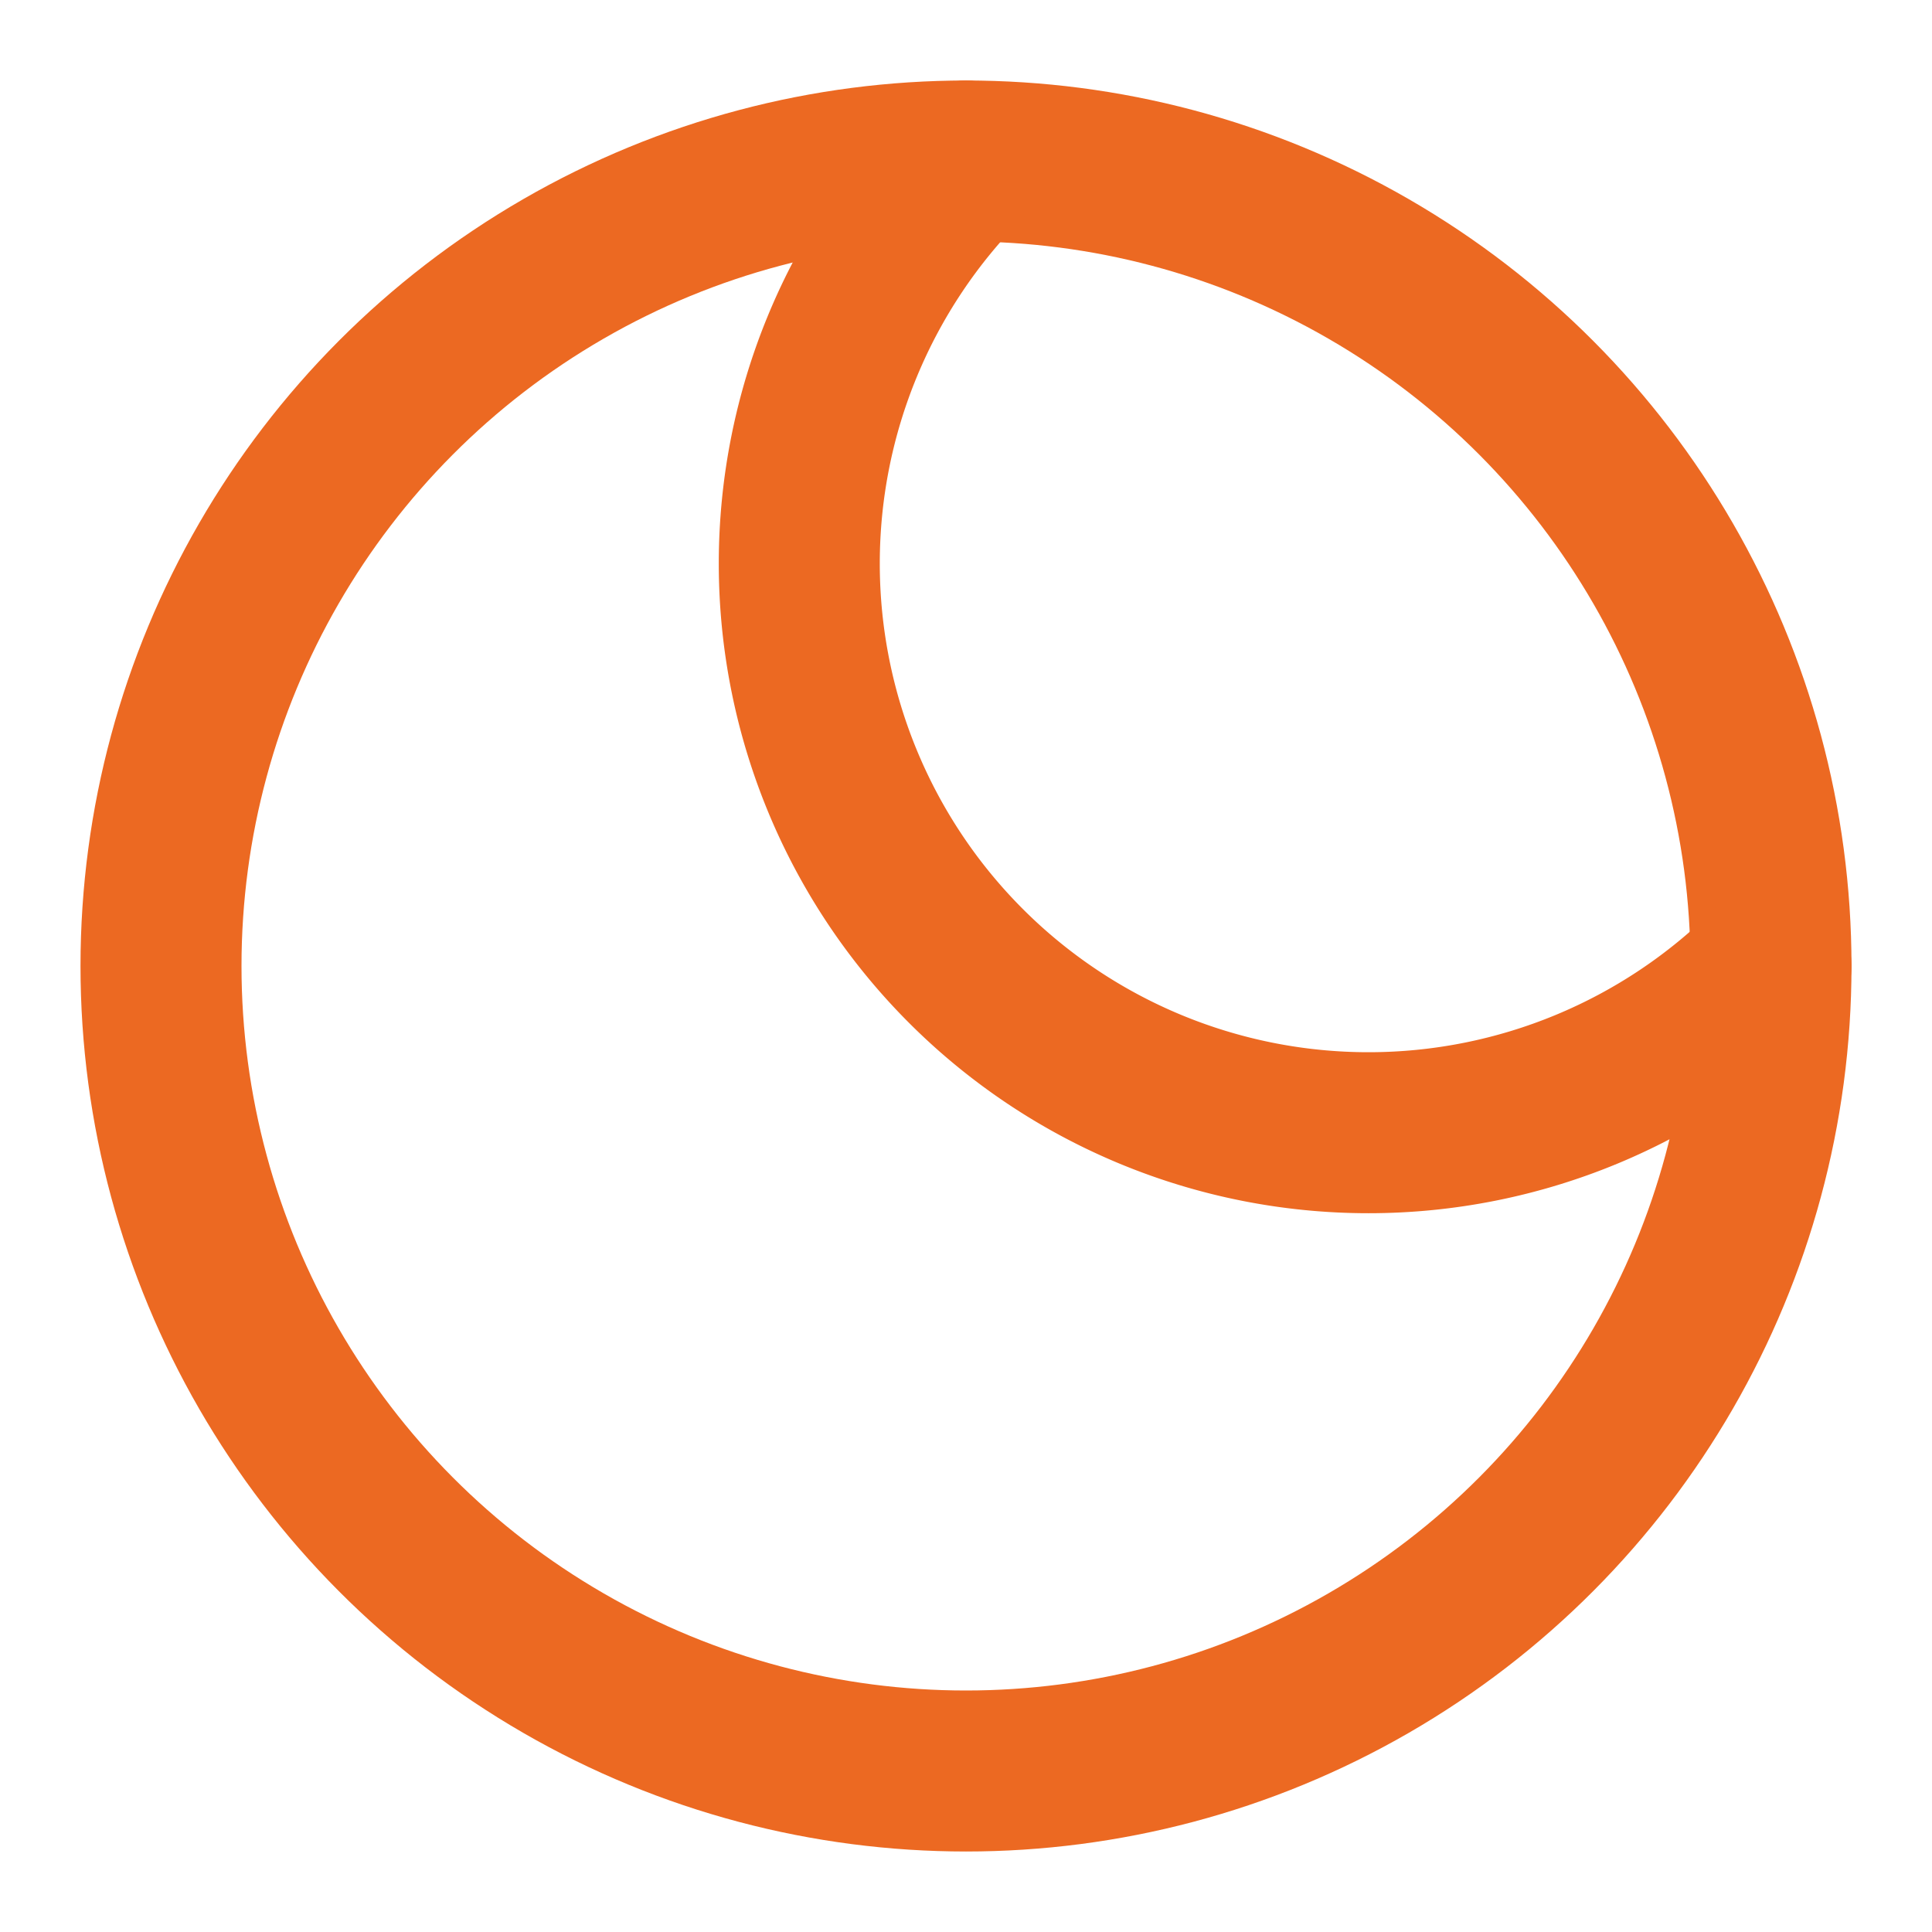
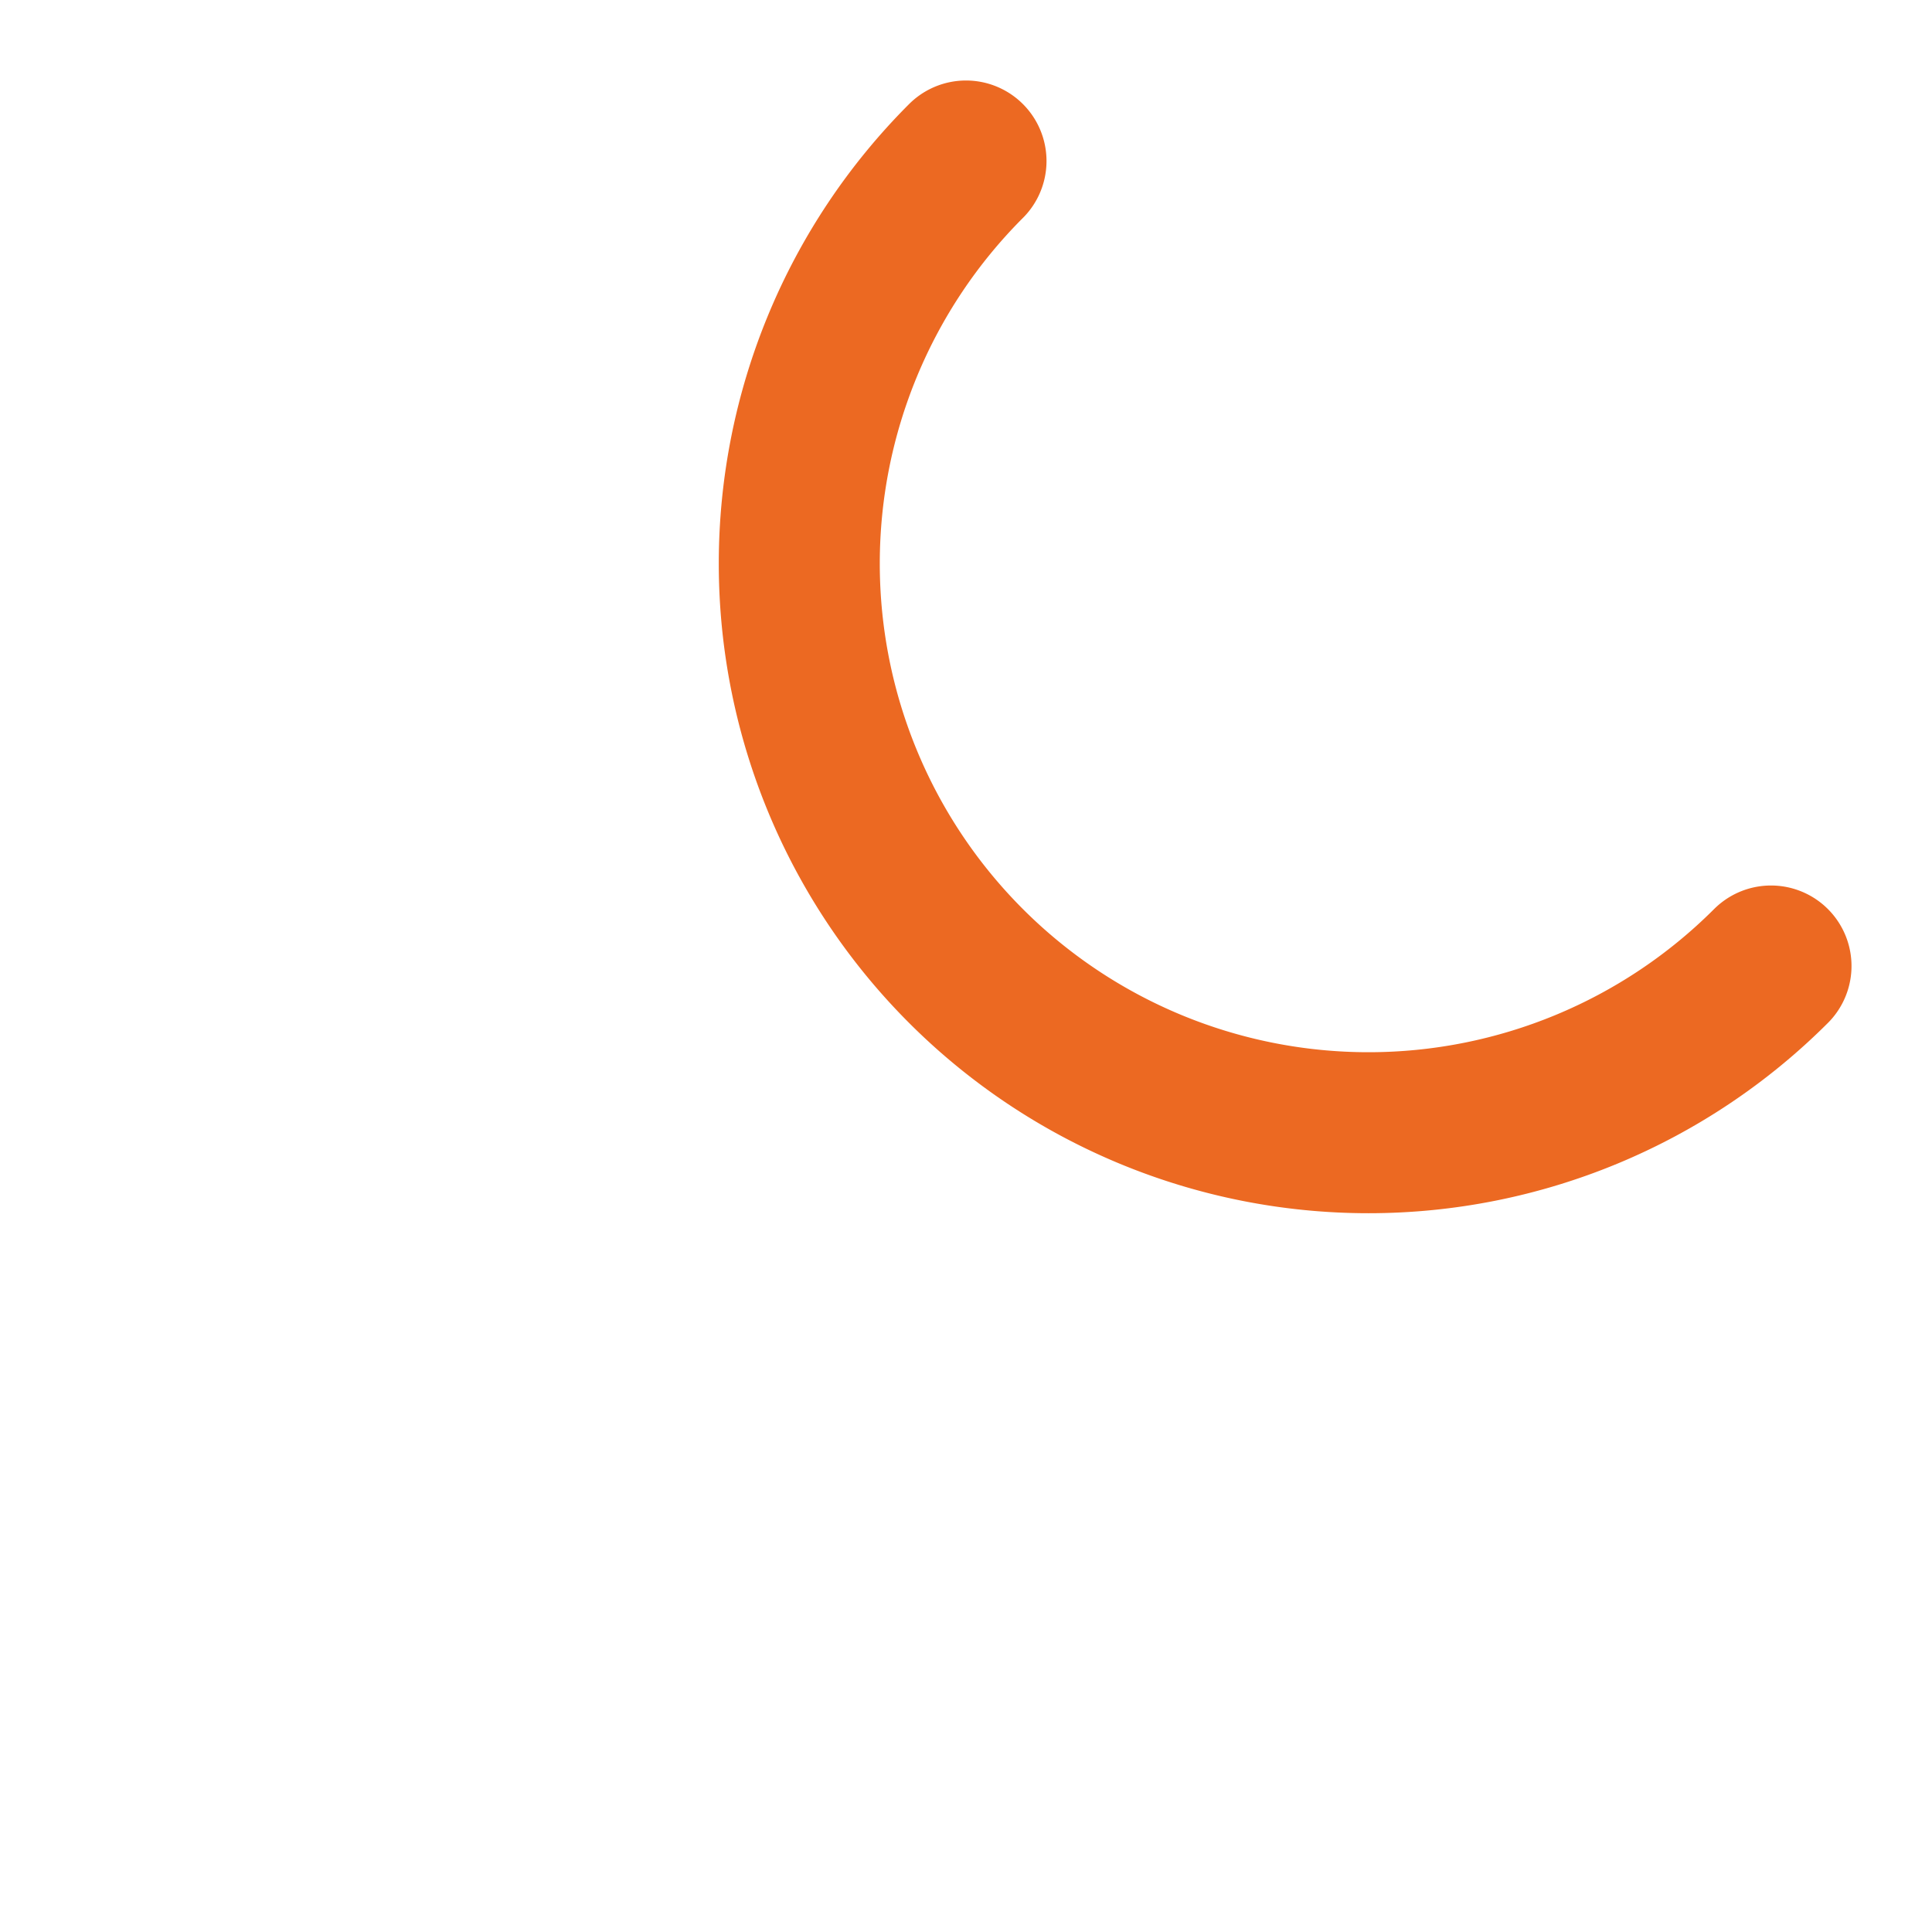
<svg xmlns="http://www.w3.org/2000/svg" width="24" height="24" viewBox="0 0 24 24" fill="none" stroke="#ec6922" stroke-width="2" stroke-linecap="round" stroke-linejoin="round" class="lucide lucide-eclipse-icon lucide-eclipse">
-   <circle cx="12" cy="12" r="10" />
  <path d="M12 2a7 7 0 1 0 10 10" />
</svg>